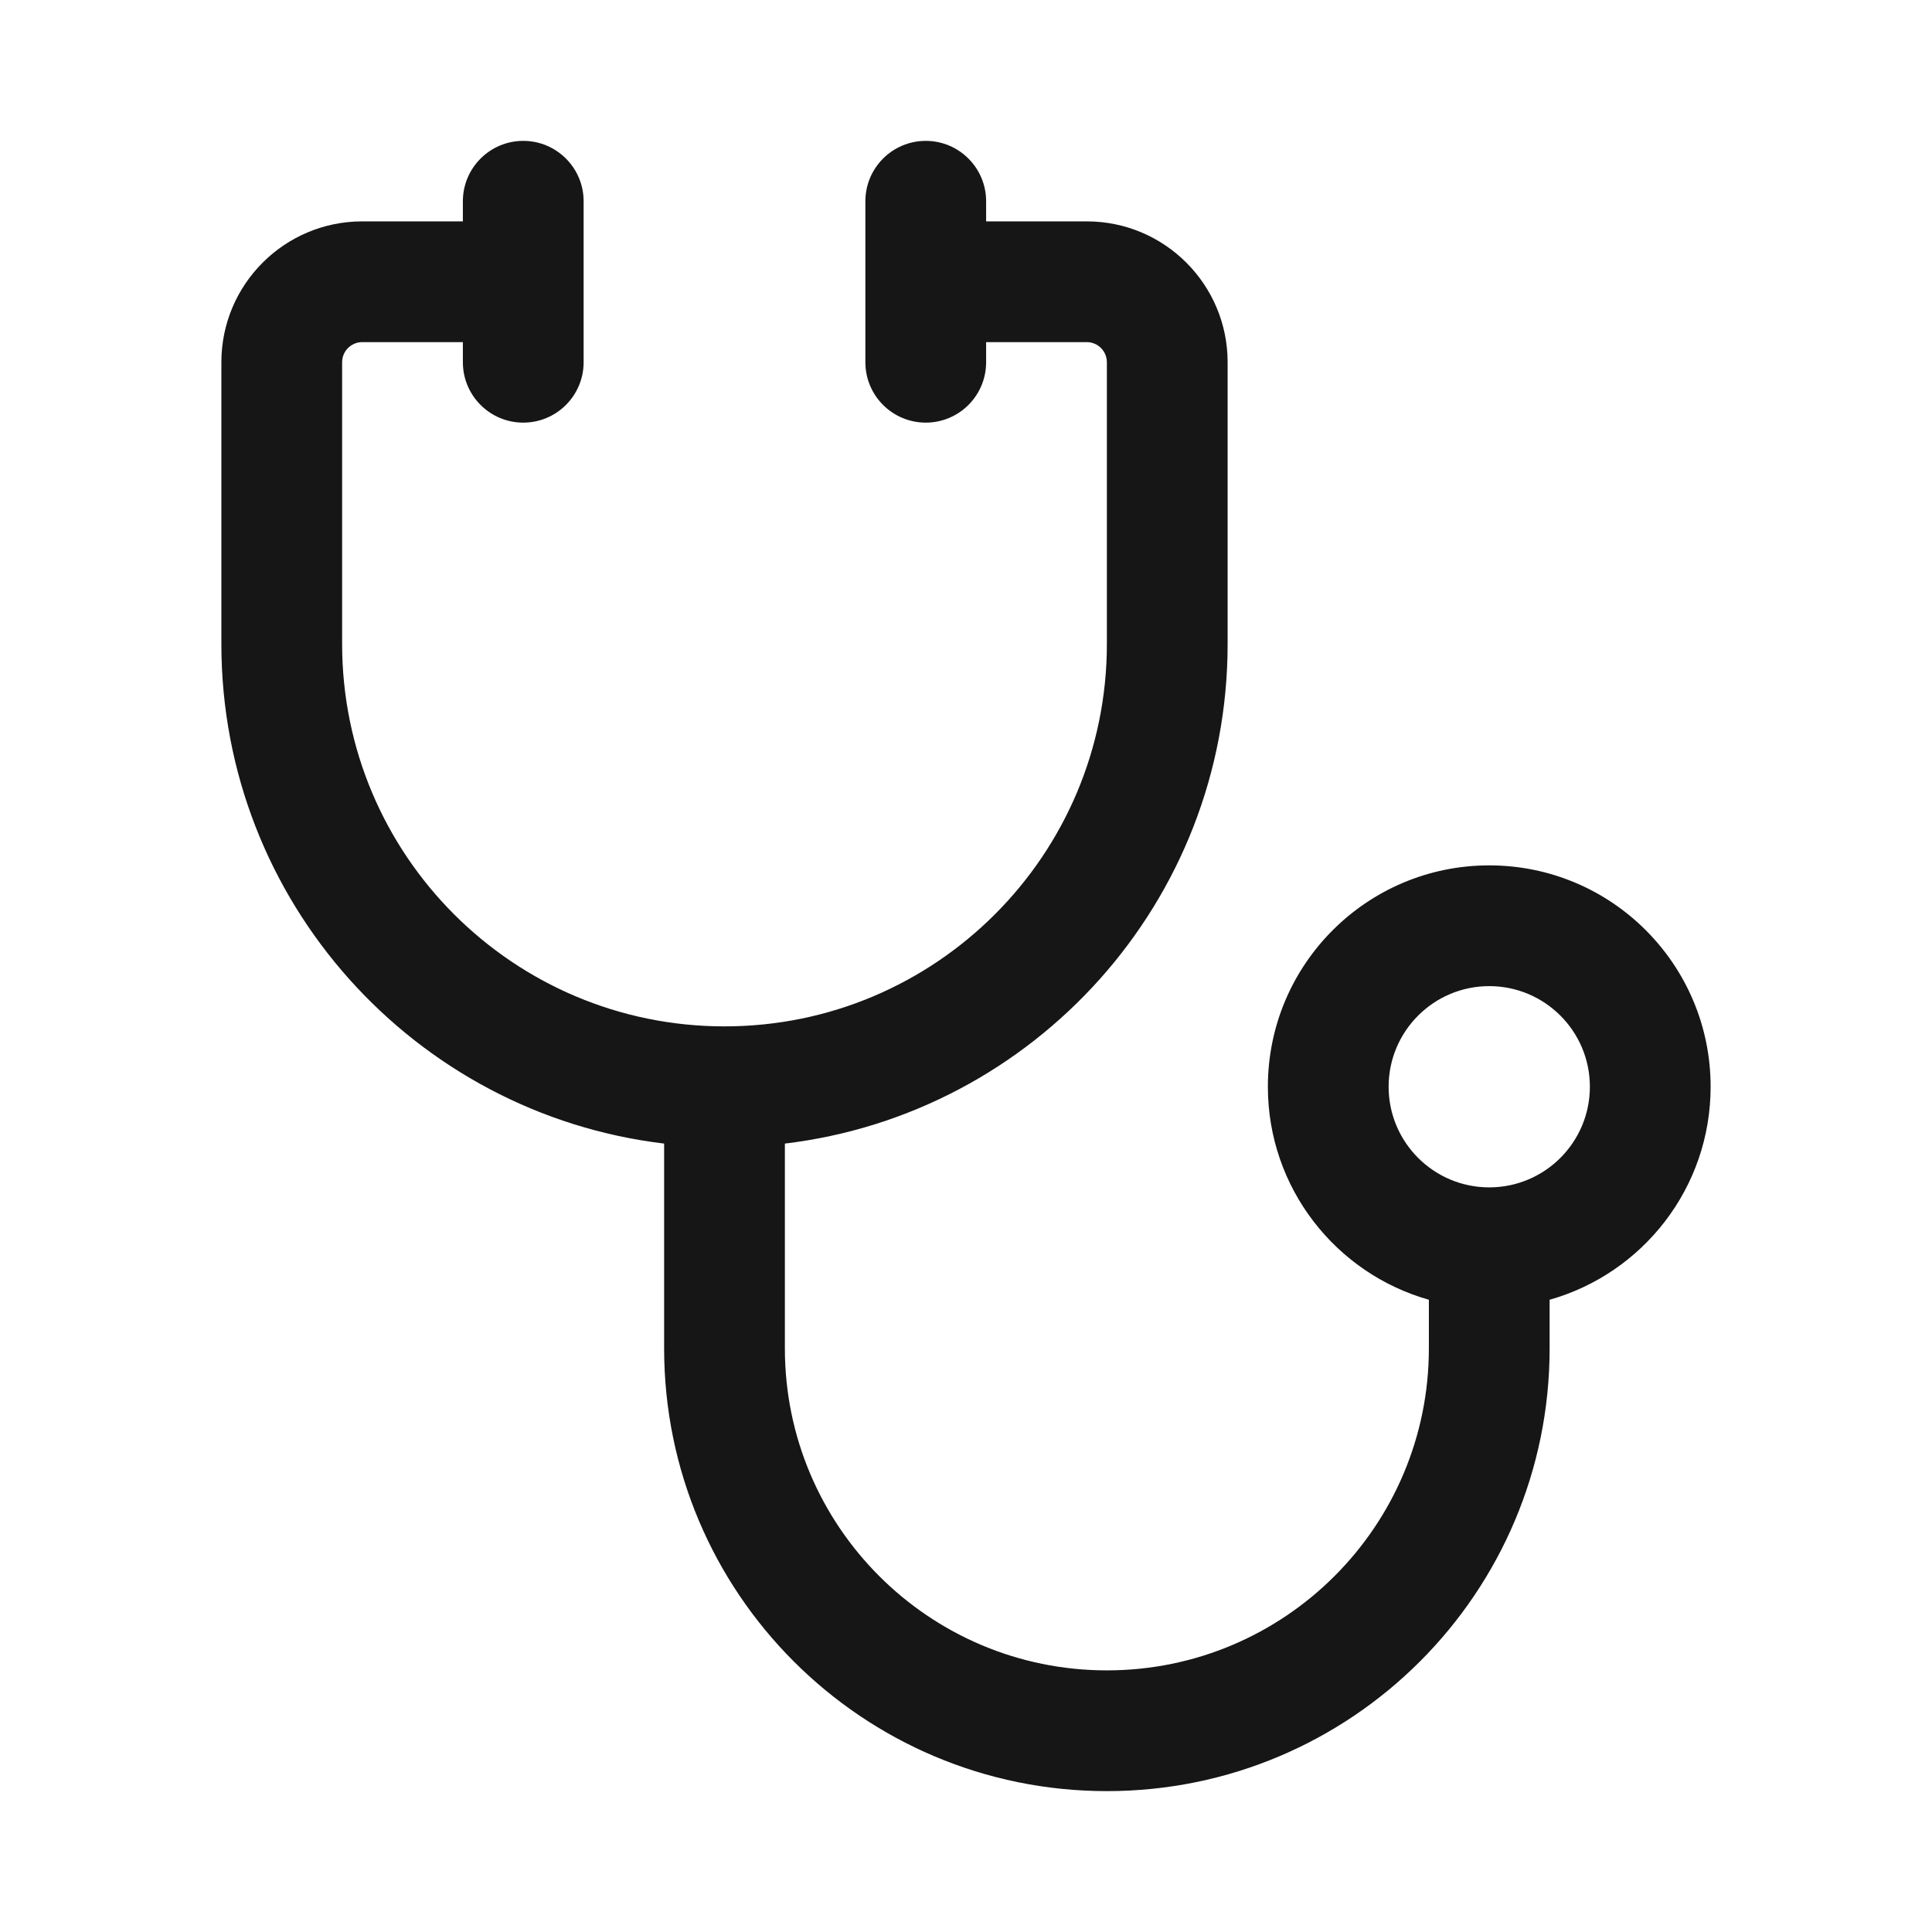
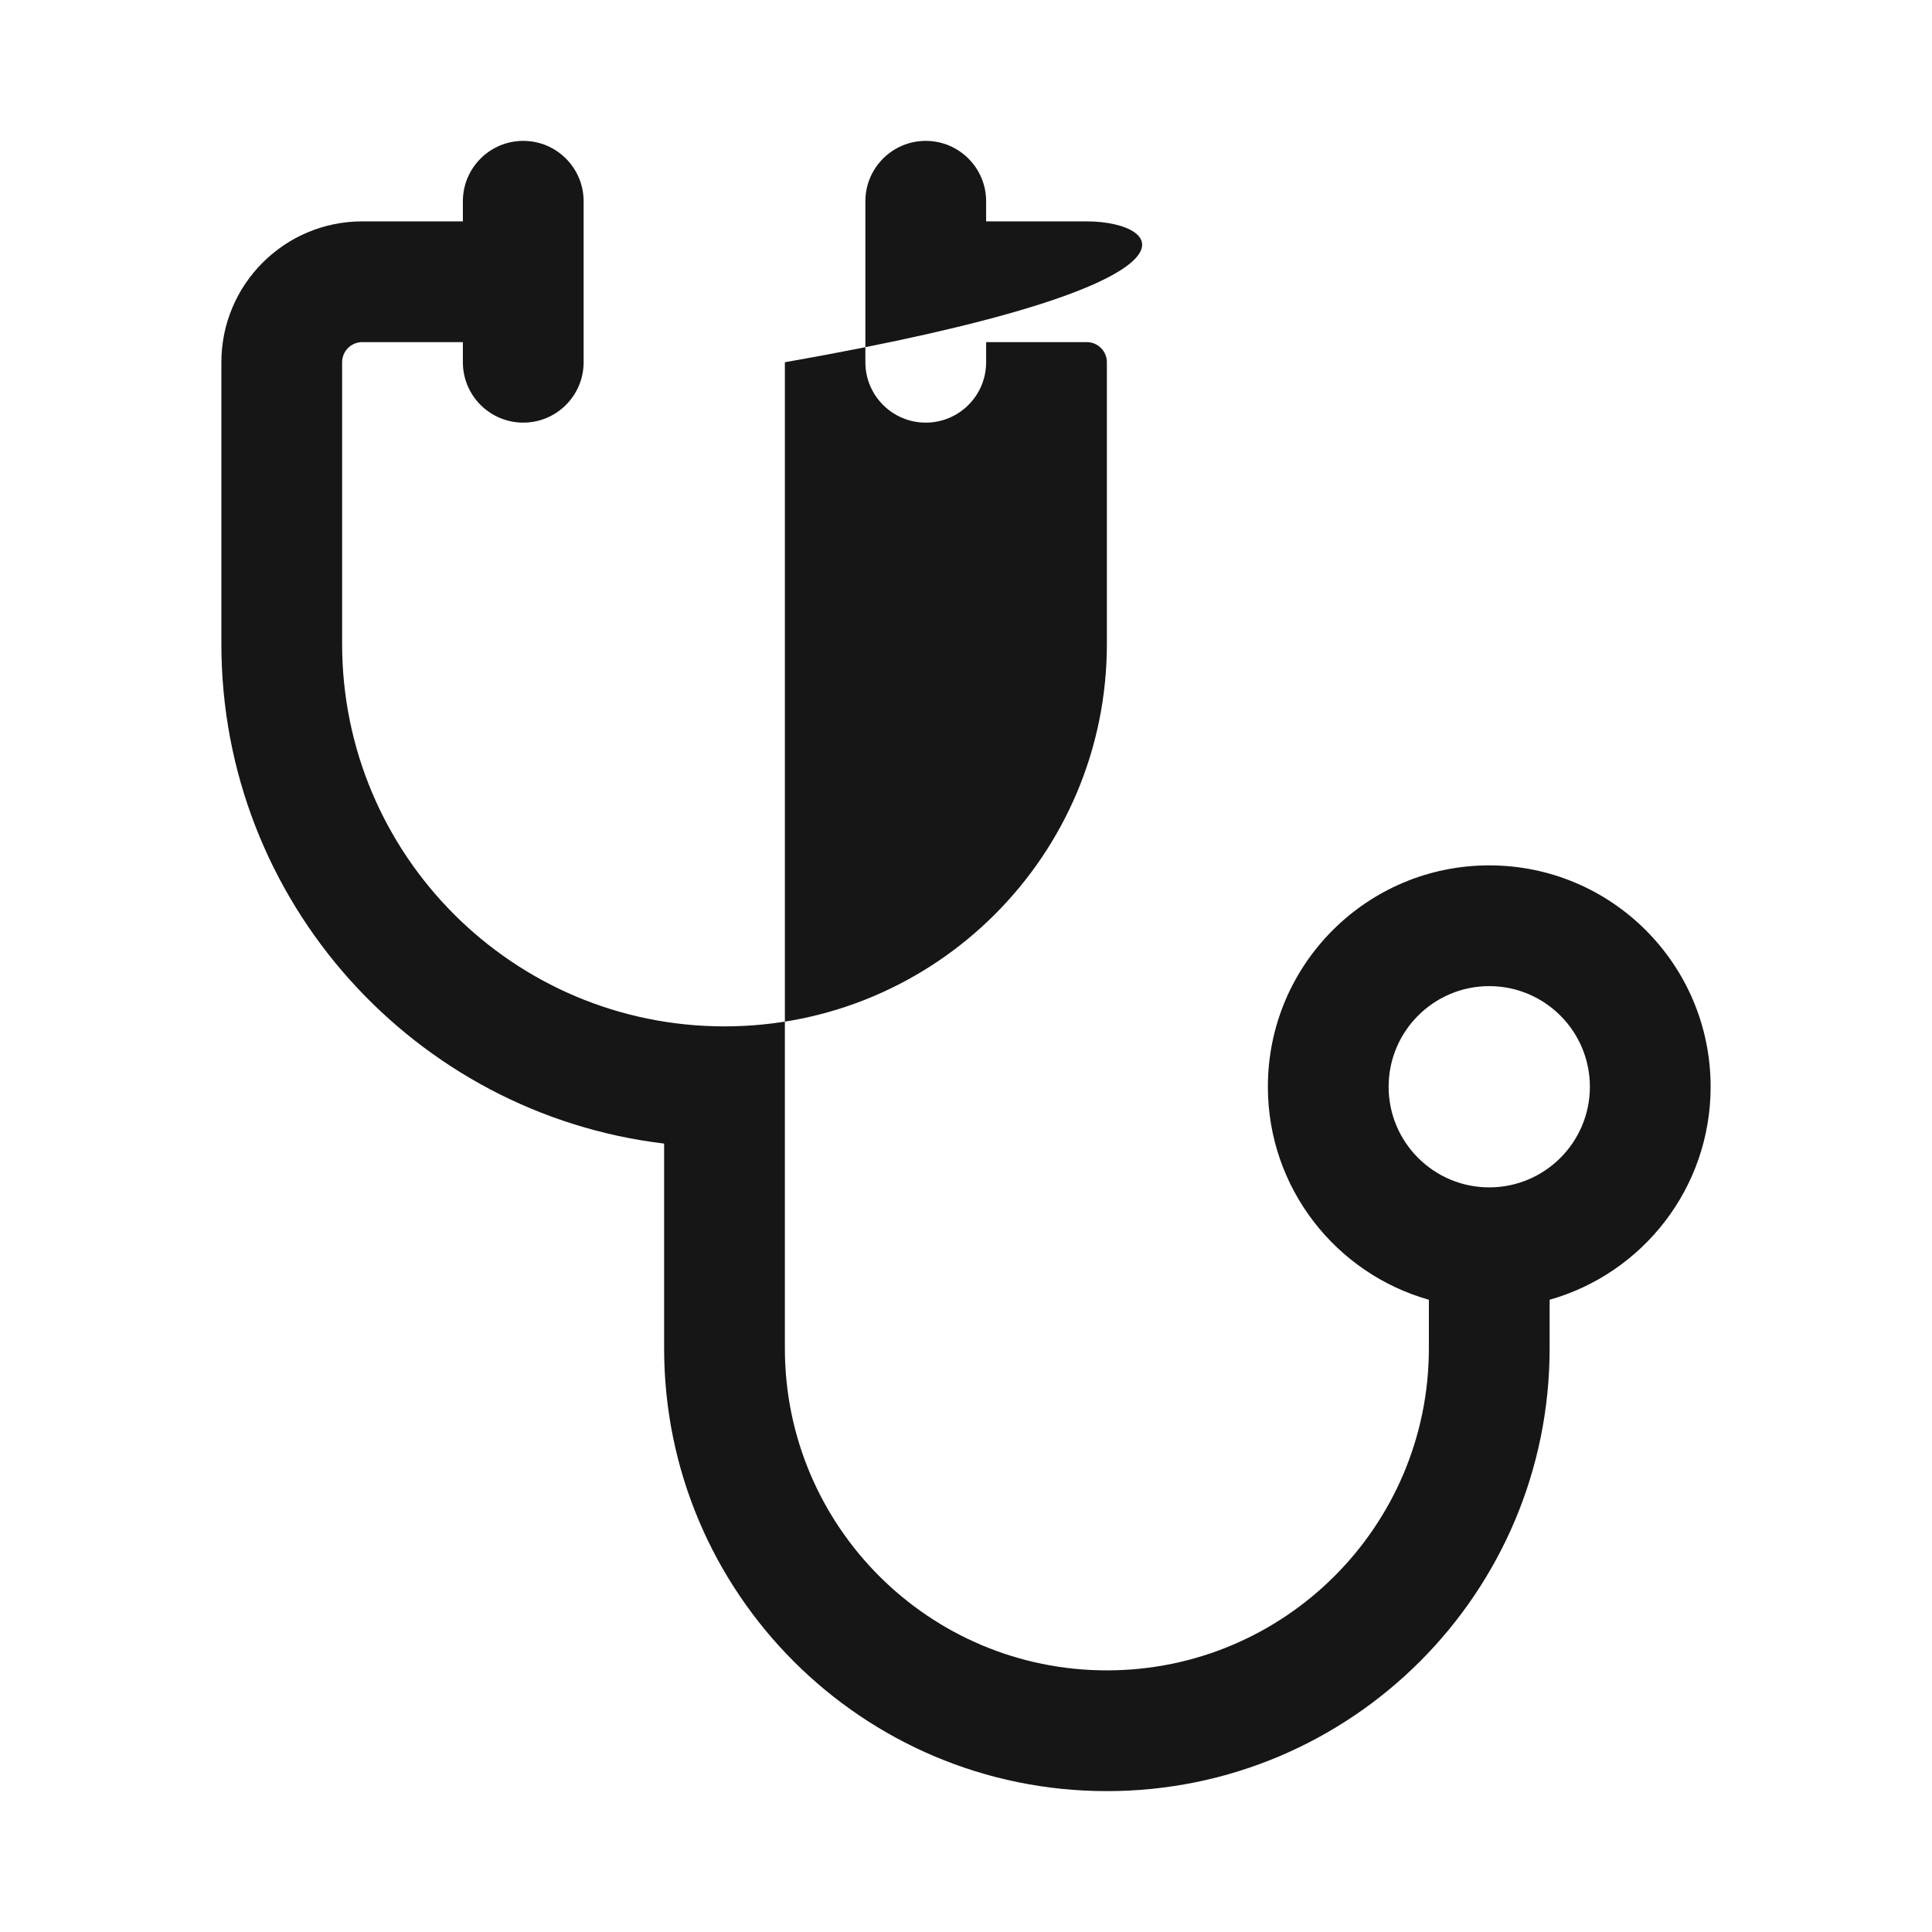
<svg xmlns="http://www.w3.org/2000/svg" width="24" height="24" viewBox="0 0 24 24" fill="none">
-   <path fill-rule="evenodd" clip-rule="evenodd" d="M2.75 8C2.75 11.198 5.152 13.835 8.25 14.206V16.75C8.25 19.788 10.712 22.25 13.75 22.25C16.788 22.25 19.25 19.788 19.25 16.75V16.146C20.404 15.82 21.25 14.759 21.25 13.5C21.25 11.981 20.019 10.75 18.5 10.75C16.981 10.75 15.75 11.981 15.75 13.5C15.75 14.759 16.596 15.82 17.75 16.146V16.75C17.75 18.959 15.959 20.75 13.75 20.75C11.541 20.75 9.75 18.959 9.75 16.75V14.206C12.848 13.835 15.25 11.198 15.25 8V4.5C15.25 3.534 14.466 2.75 13.5 2.75H12.25V2.5C12.25 2.086 11.914 1.75 11.5 1.75C11.086 1.75 10.75 2.086 10.75 2.5V4.5C10.75 4.914 11.086 5.25 11.5 5.25C11.914 5.25 12.25 4.914 12.25 4.5V4.25H13.5C13.638 4.25 13.75 4.362 13.75 4.5V8C13.75 10.623 11.623 12.75 9 12.75C6.377 12.75 4.25 10.623 4.25 8V4.5C4.25 4.362 4.362 4.25 4.5 4.25H5.75V4.5C5.75 4.914 6.086 5.25 6.5 5.25C6.914 5.25 7.25 4.914 7.25 4.5V2.5C7.25 2.086 6.914 1.75 6.5 1.75C6.086 1.75 5.75 2.086 5.75 2.5V2.75H4.5C3.534 2.75 2.75 3.534 2.75 4.5V8ZM18.5 14.75C17.81 14.75 17.25 14.19 17.25 13.5C17.25 12.81 17.81 12.25 18.5 12.25C19.19 12.25 19.75 12.81 19.75 13.5C19.75 14.19 19.19 14.75 18.5 14.75Z" fill="#161616" />
+   <path fill-rule="evenodd" clip-rule="evenodd" d="M2.75 8C2.75 11.198 5.152 13.835 8.25 14.206V16.75C8.25 19.788 10.712 22.25 13.75 22.25C16.788 22.25 19.25 19.788 19.25 16.75V16.146C20.404 15.82 21.25 14.759 21.25 13.5C21.25 11.981 20.019 10.75 18.5 10.75C16.981 10.75 15.75 11.981 15.75 13.5C15.75 14.759 16.596 15.82 17.75 16.146V16.75C17.75 18.959 15.959 20.75 13.75 20.75C11.541 20.75 9.75 18.959 9.75 16.75V14.206V4.5C15.25 3.534 14.466 2.75 13.5 2.75H12.25V2.5C12.25 2.086 11.914 1.75 11.5 1.75C11.086 1.75 10.75 2.086 10.75 2.5V4.5C10.75 4.914 11.086 5.25 11.5 5.25C11.914 5.25 12.25 4.914 12.25 4.5V4.25H13.5C13.638 4.25 13.75 4.362 13.75 4.5V8C13.75 10.623 11.623 12.75 9 12.75C6.377 12.75 4.25 10.623 4.25 8V4.5C4.25 4.362 4.362 4.25 4.5 4.25H5.75V4.5C5.75 4.914 6.086 5.25 6.5 5.25C6.914 5.25 7.25 4.914 7.25 4.5V2.5C7.25 2.086 6.914 1.75 6.5 1.75C6.086 1.75 5.75 2.086 5.75 2.5V2.75H4.5C3.534 2.75 2.75 3.534 2.75 4.5V8ZM18.5 14.75C17.81 14.75 17.25 14.19 17.25 13.5C17.25 12.81 17.81 12.25 18.5 12.25C19.19 12.25 19.75 12.81 19.75 13.5C19.75 14.19 19.19 14.75 18.5 14.75Z" fill="#161616" />
</svg>